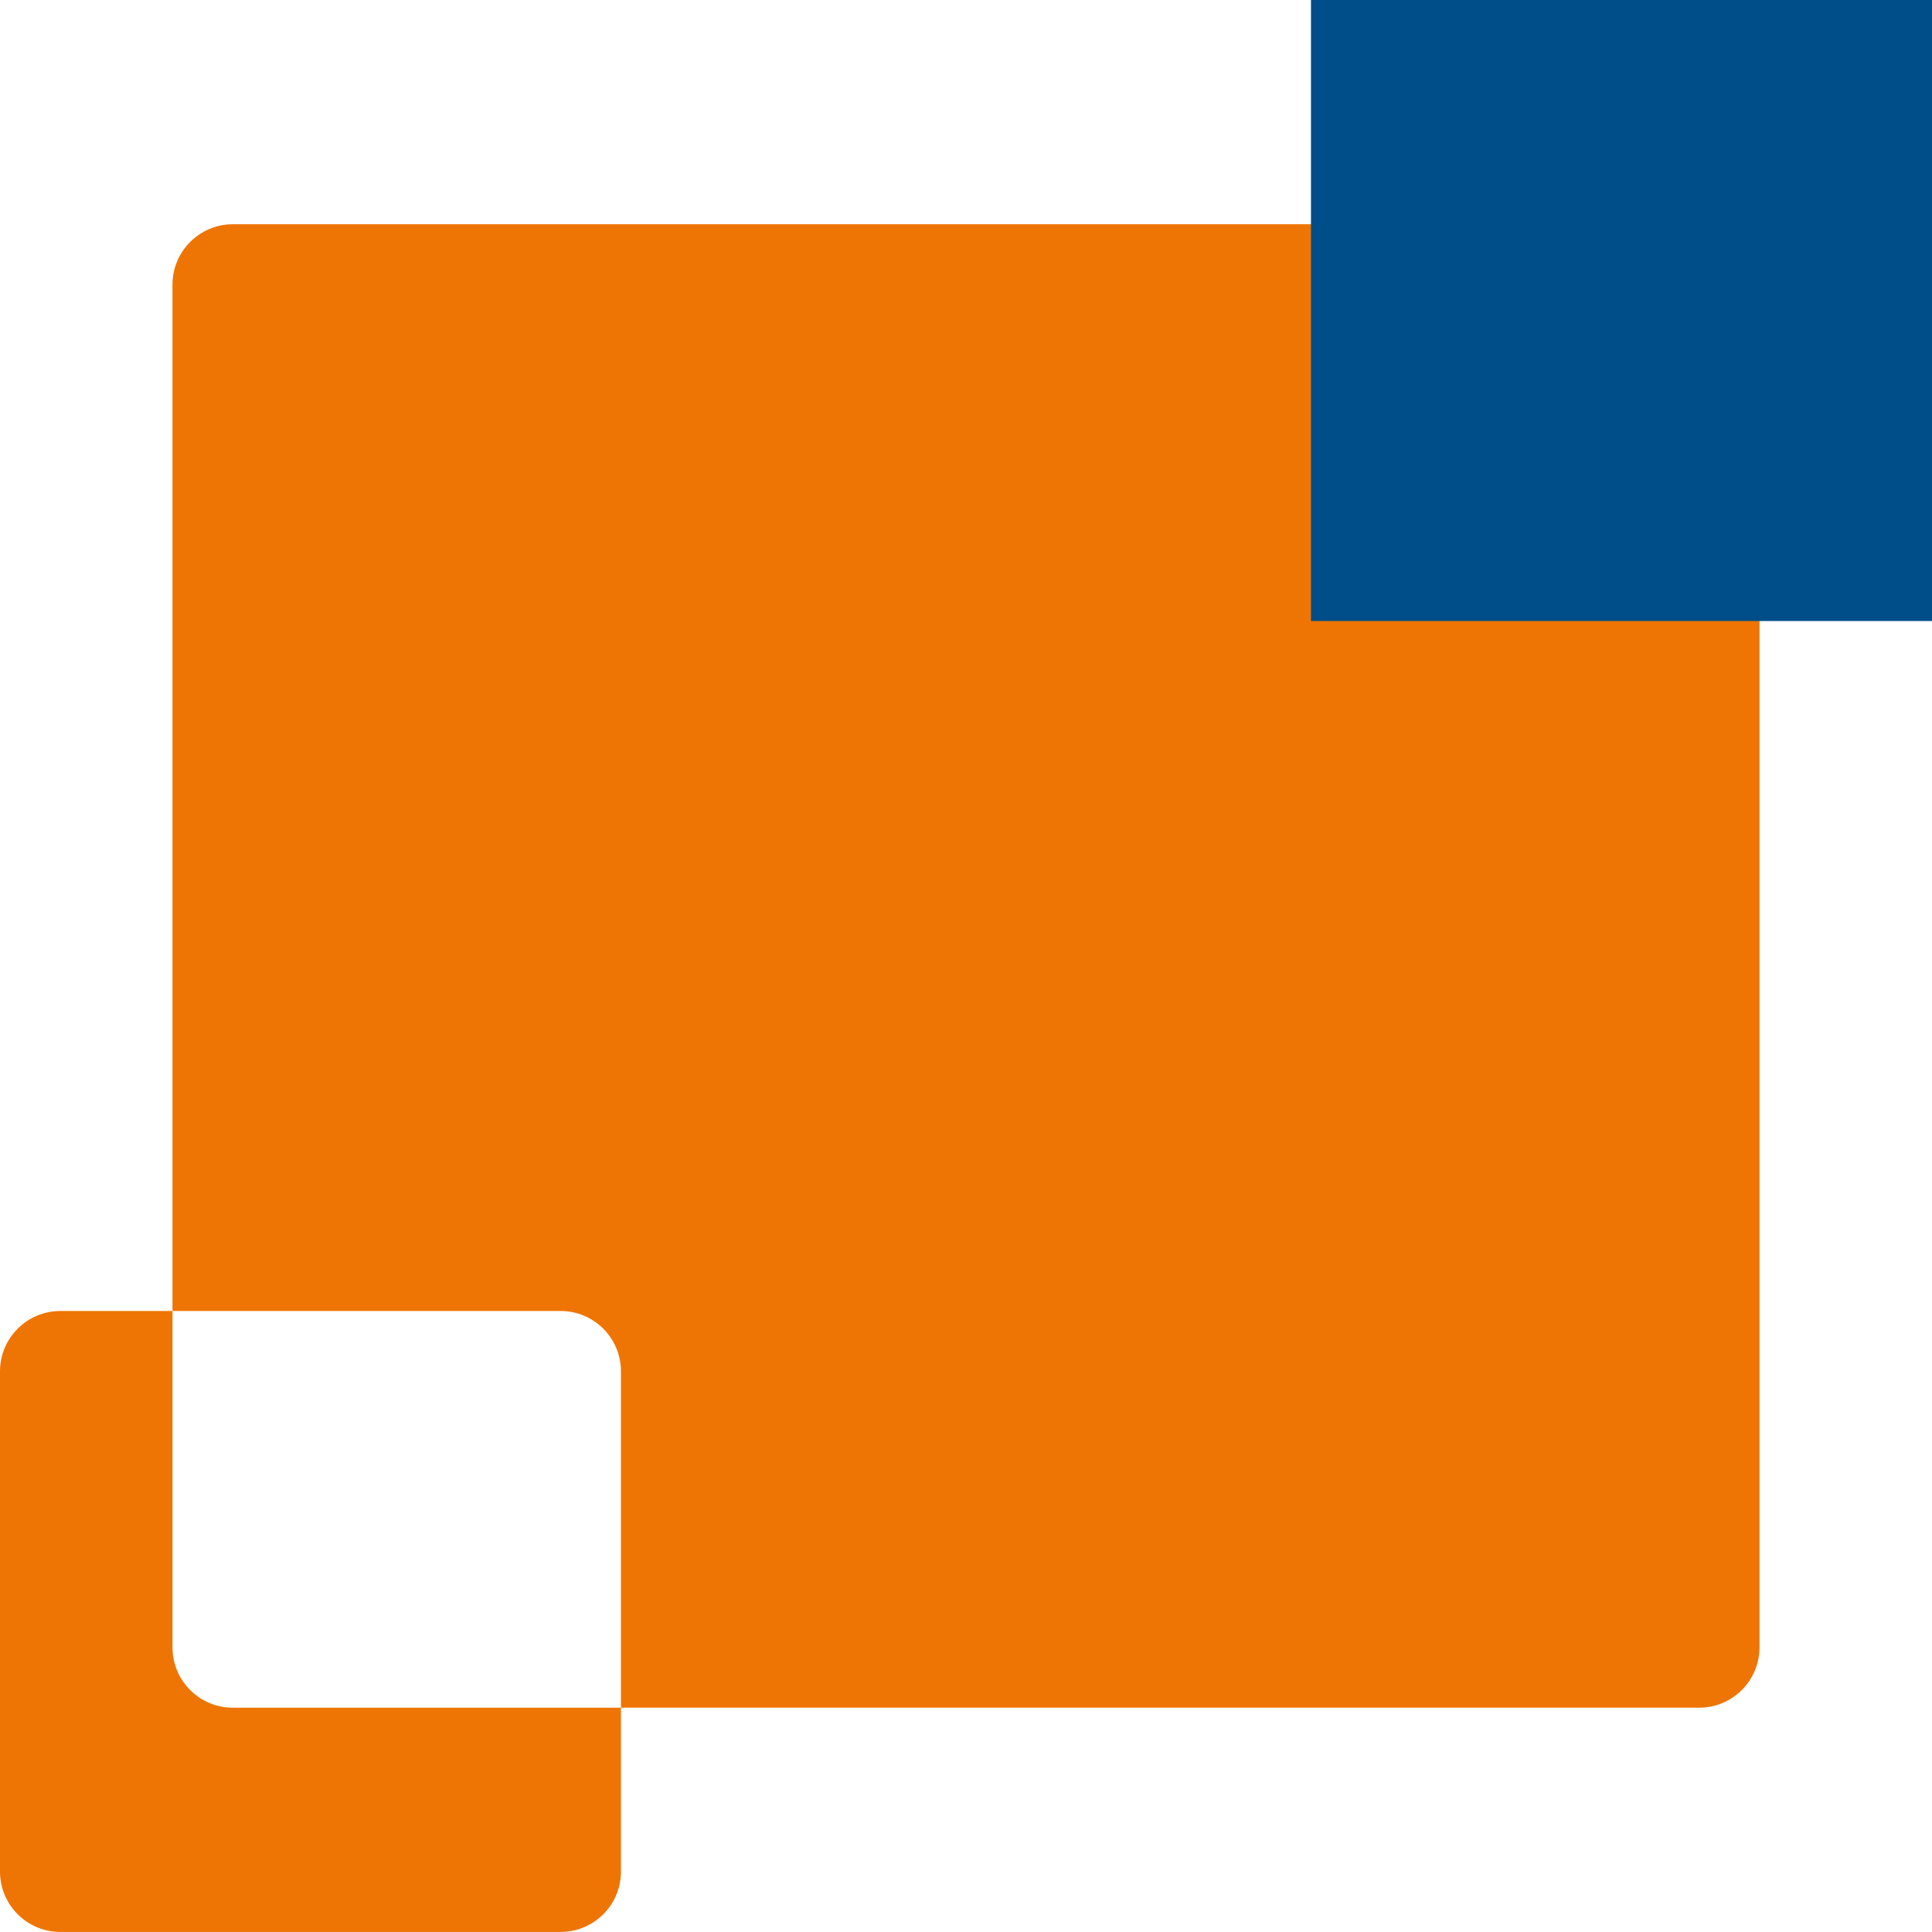
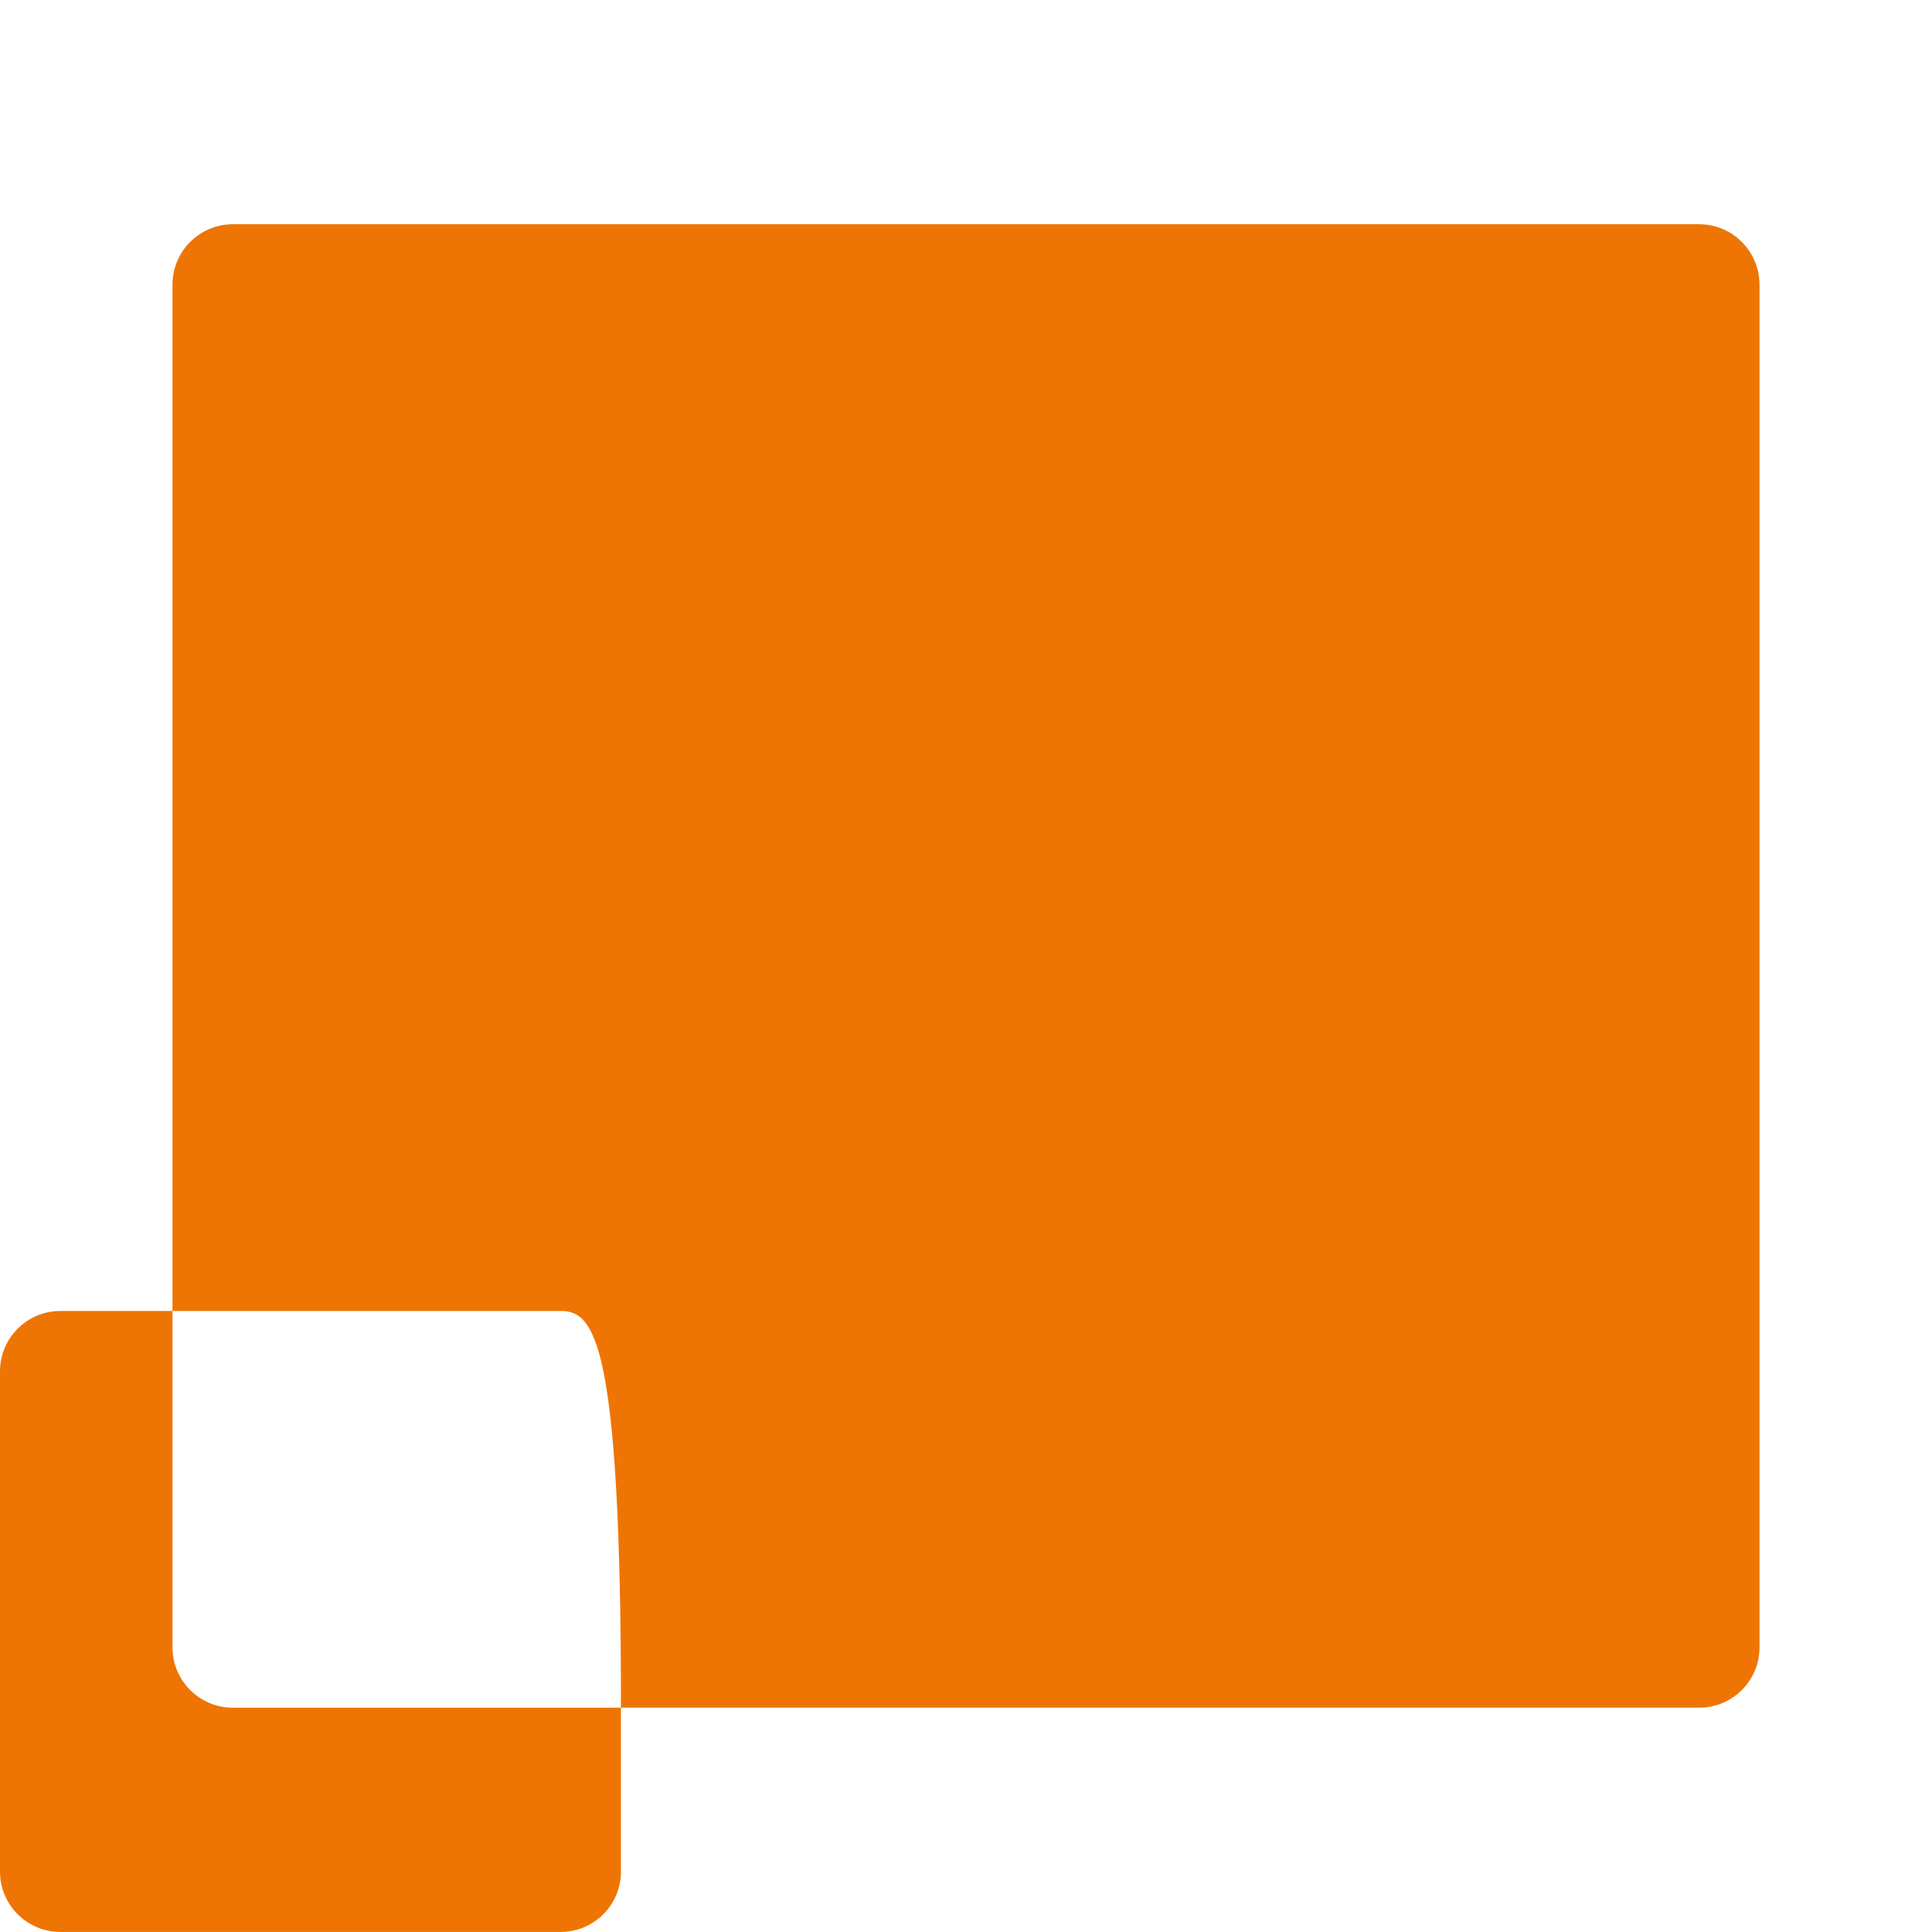
<svg xmlns="http://www.w3.org/2000/svg" width="32" height="32" viewBox="0 0 32 32" fill="none">
-   <path d="M2.857 27.285C2.857 27.838 3.305 28.285 3.857 28.285H10.285V30.999C10.285 31.552 9.837 31.999 9.285 31.999H1C0.448 31.999 0 31.552 0 30.999V22.714C0 22.162 0.448 21.714 1 21.714H2.857V27.285ZM29.143 27.285C29.143 27.838 28.695 28.285 28.143 28.285H10.285V22.714C10.285 22.162 9.837 21.714 9.285 21.714H2.857V4.714C2.857 4.162 3.305 3.714 3.857 3.714H28.143C28.695 3.714 29.143 4.162 29.143 4.714V27.285Z" fill="#EE7503" />
-   <rect x="21.714" width="10.286" height="10.286" fill="#004E89" />
+   <path d="M2.857 27.285C2.857 27.838 3.305 28.285 3.857 28.285H10.285V30.999C10.285 31.552 9.837 31.999 9.285 31.999H1C0.448 31.999 0 31.552 0 30.999V22.714C0 22.162 0.448 21.714 1 21.714H2.857V27.285ZM29.143 27.285C29.143 27.838 28.695 28.285 28.143 28.285H10.285C10.285 22.162 9.837 21.714 9.285 21.714H2.857V4.714C2.857 4.162 3.305 3.714 3.857 3.714H28.143C28.695 3.714 29.143 4.162 29.143 4.714V27.285Z" fill="#EE7503" />
</svg>